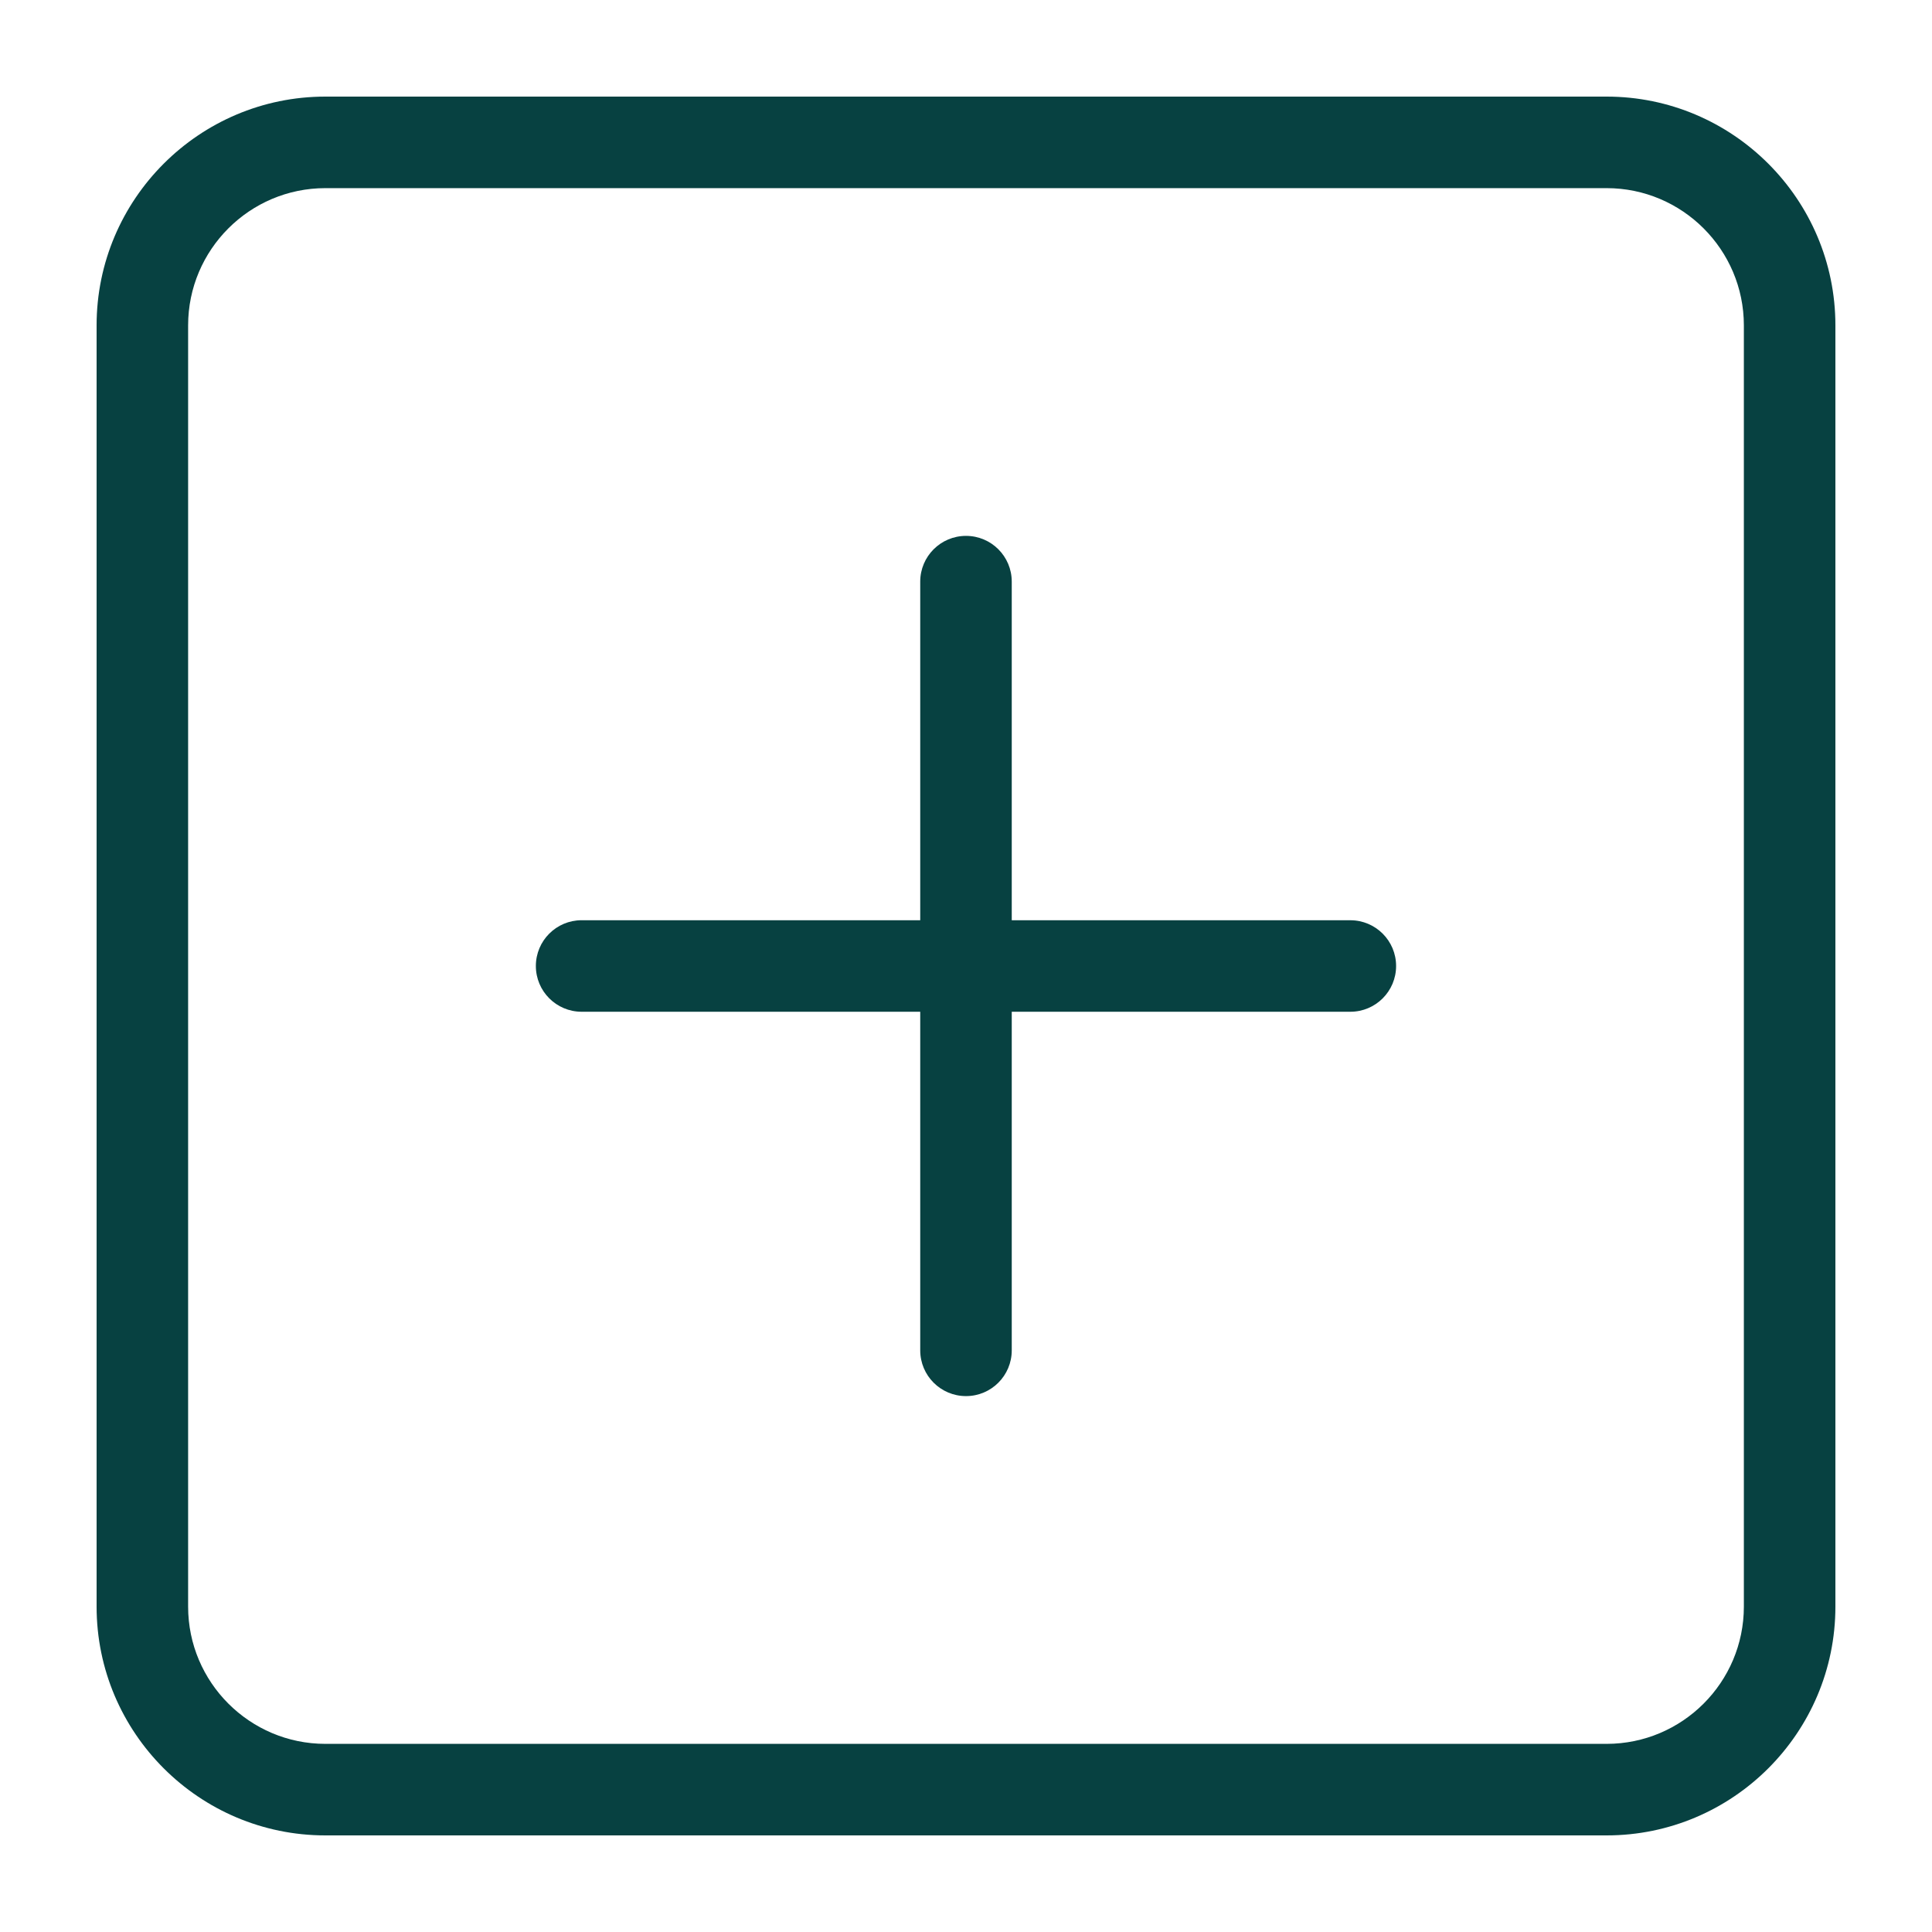
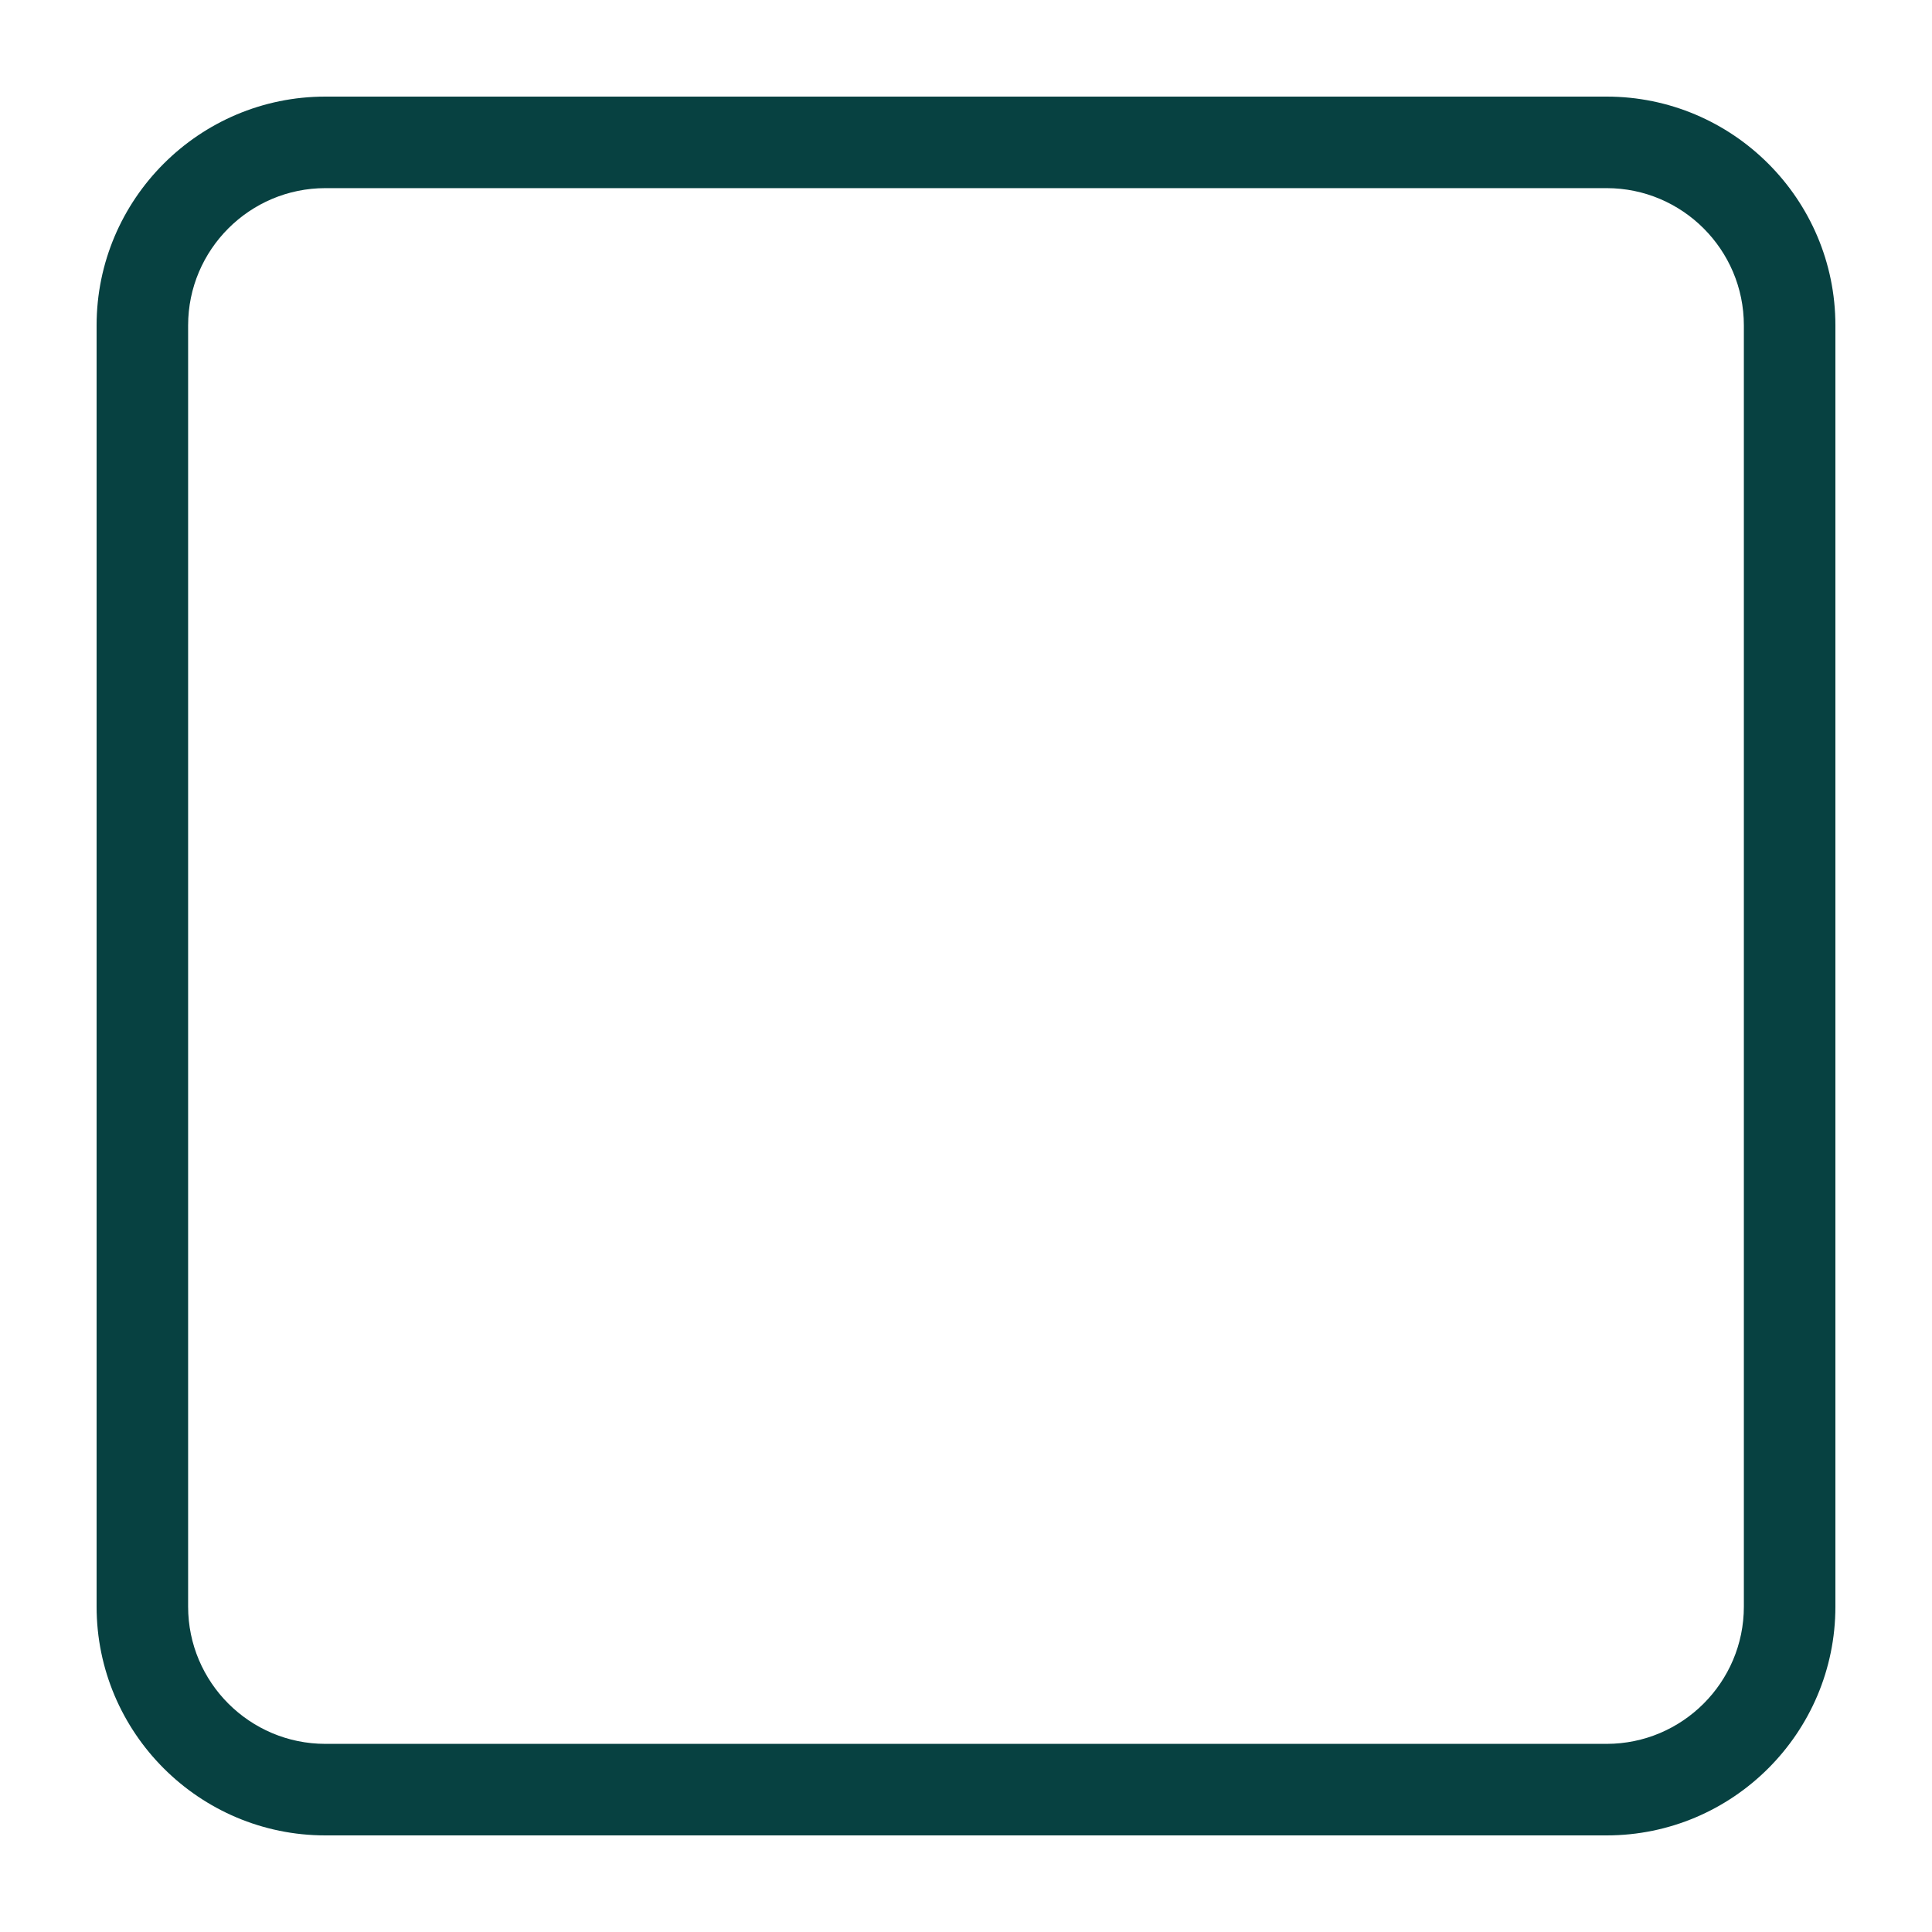
<svg xmlns="http://www.w3.org/2000/svg" version="1.1" x="0px" y="0px" viewBox="0 0 100 100" enable-background="new 0 0 100 100" xml:space="preserve" aria-hidden="true" width="100px" height="100px" style="fill:url(#CerosGradient_id5a77b1e27);">
  <defs>
    <linearGradient class="cerosgradient" data-cerosgradient="true" id="CerosGradient_id5a77b1e27" gradientUnits="userSpaceOnUse" x1="50%" y1="100%" x2="50%" y2="0%">
      <stop offset="0%" stop-color="#074141" />
      <stop offset="100%" stop-color="#074141" />
    </linearGradient>
    <linearGradient />
  </defs>
  <path d="M16.842,95h66.316C89.688,95,95,89.688,95,83.158V16.842C95,10.313,89.688,5,83.158,5H16.842C10.313,5,5,10.313,5,16.842  v66.316C5,89.688,10.313,95,16.842,95z M9.737,16.842c0-3.918,3.187-7.104,7.105-7.104h66.316c3.918,0,7.104,3.187,7.104,7.104  v66.316c0,3.918-3.187,7.104-7.104,7.104H16.842c-3.918,0-7.105-3.187-7.105-7.104V16.842z" style="fill:url(#CerosGradient_id5a77b1e27);" />
-   <path d="M30.105,52.368h17.526v17.526c0,1.309,1.061,2.368,2.369,2.368c1.309,0,2.368-1.06,2.368-2.368V52.368h17.526  c1.309,0,2.368-1.06,2.368-2.368s-1.06-2.368-2.368-2.368H52.368V30.105c0-1.309-1.06-2.368-2.368-2.368  c-1.308,0-2.369,1.06-2.369,2.368v17.526H30.105c-1.309,0-2.369,1.06-2.369,2.368S28.797,52.368,30.105,52.368z" style="fill:url(#CerosGradient_id5a77b1e27);" />
</svg>